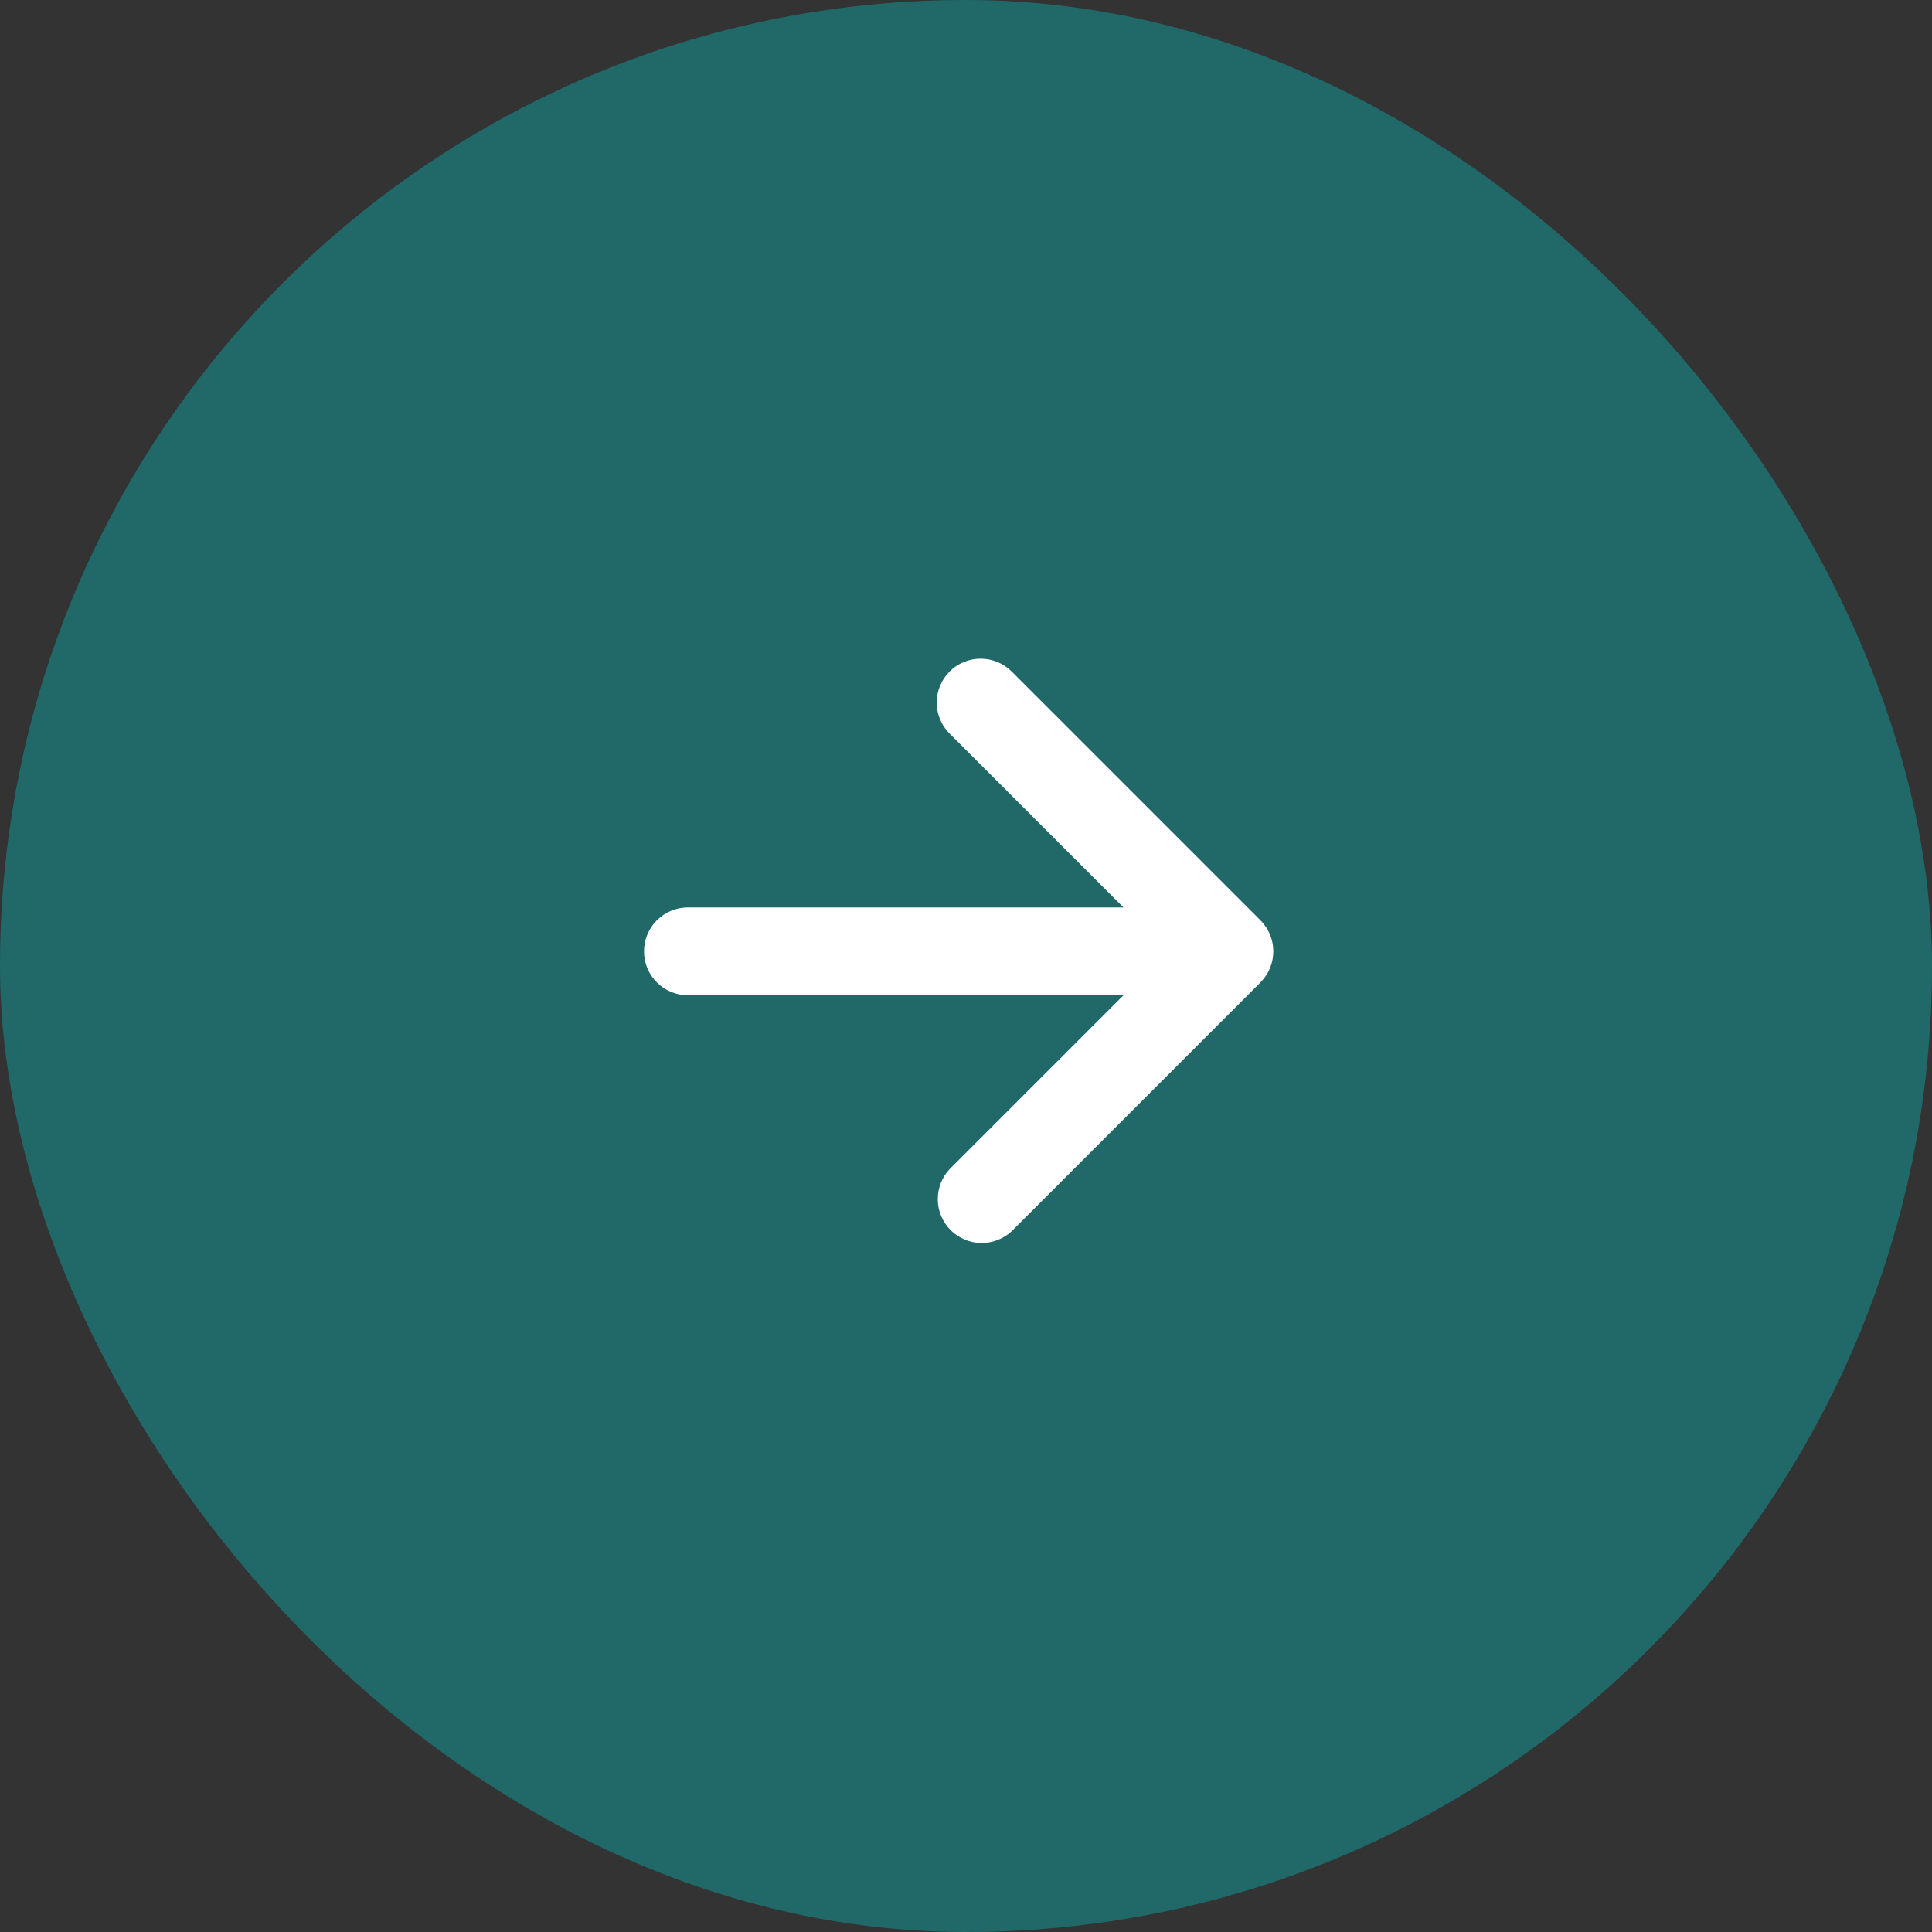
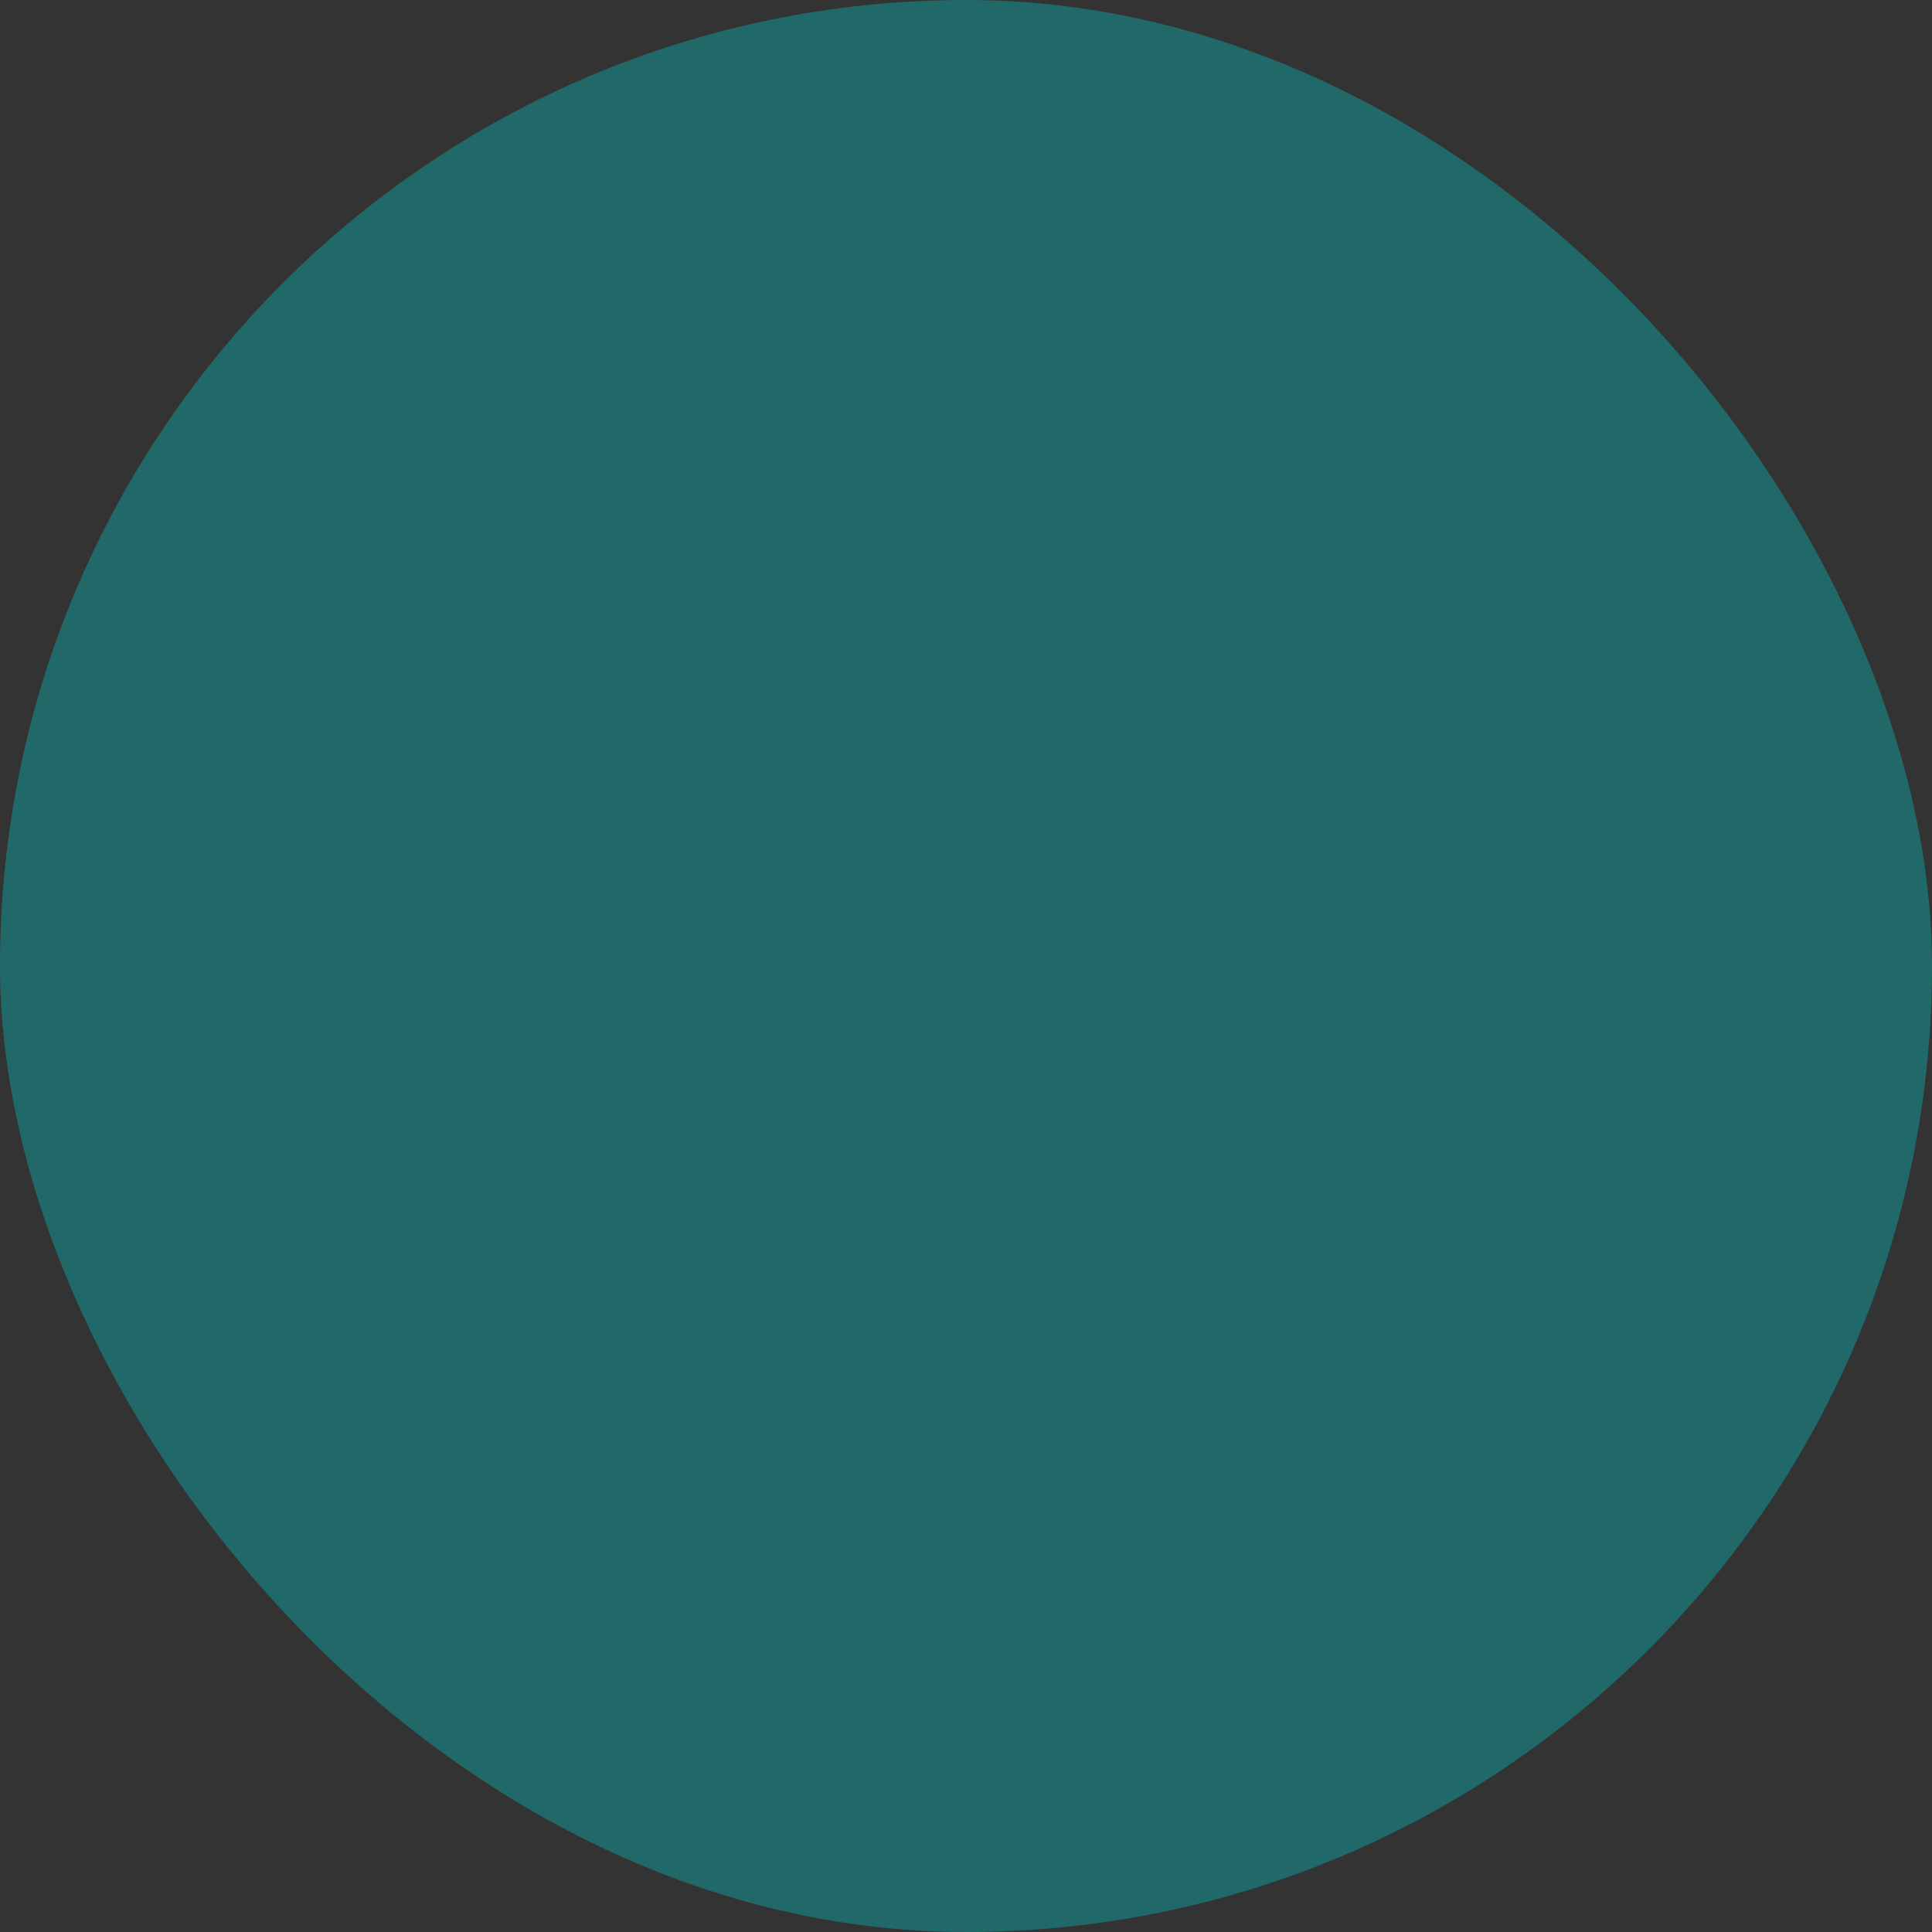
<svg xmlns="http://www.w3.org/2000/svg" width="33" height="33" viewBox="0 0 33 33" fill="none">
  <rect x="0" y="0" width="33" height="33" fill="#333333" stroke="none" />
  <rect width="33" height="33" rx="16.5" fill="#216869" />
-   <path d="M16.22 11.47C16.36 11.33 16.551 11.251 16.75 11.251C16.948 11.251 17.139 11.33 17.28 11.47L21.53 15.72C21.67 15.861 21.749 16.051 21.749 16.25C21.749 16.449 21.67 16.639 21.53 16.78L17.28 21.03C17.137 21.163 16.949 21.235 16.755 21.232C16.561 21.228 16.375 21.149 16.238 21.012C16.1 20.875 16.021 20.689 16.018 20.495C16.015 20.3 16.087 20.112 16.22 19.97L19.19 17H11.75C11.551 17 11.36 16.921 11.219 16.78C11.079 16.64 11 16.449 11 16.25C11 16.051 11.079 15.86 11.219 15.72C11.36 15.579 11.551 15.5 11.75 15.5H19.19L16.22 12.53C16.079 12.389 16 12.199 16 12C16 11.801 16.079 11.611 16.22 11.47Z" fill="white" />
</svg>